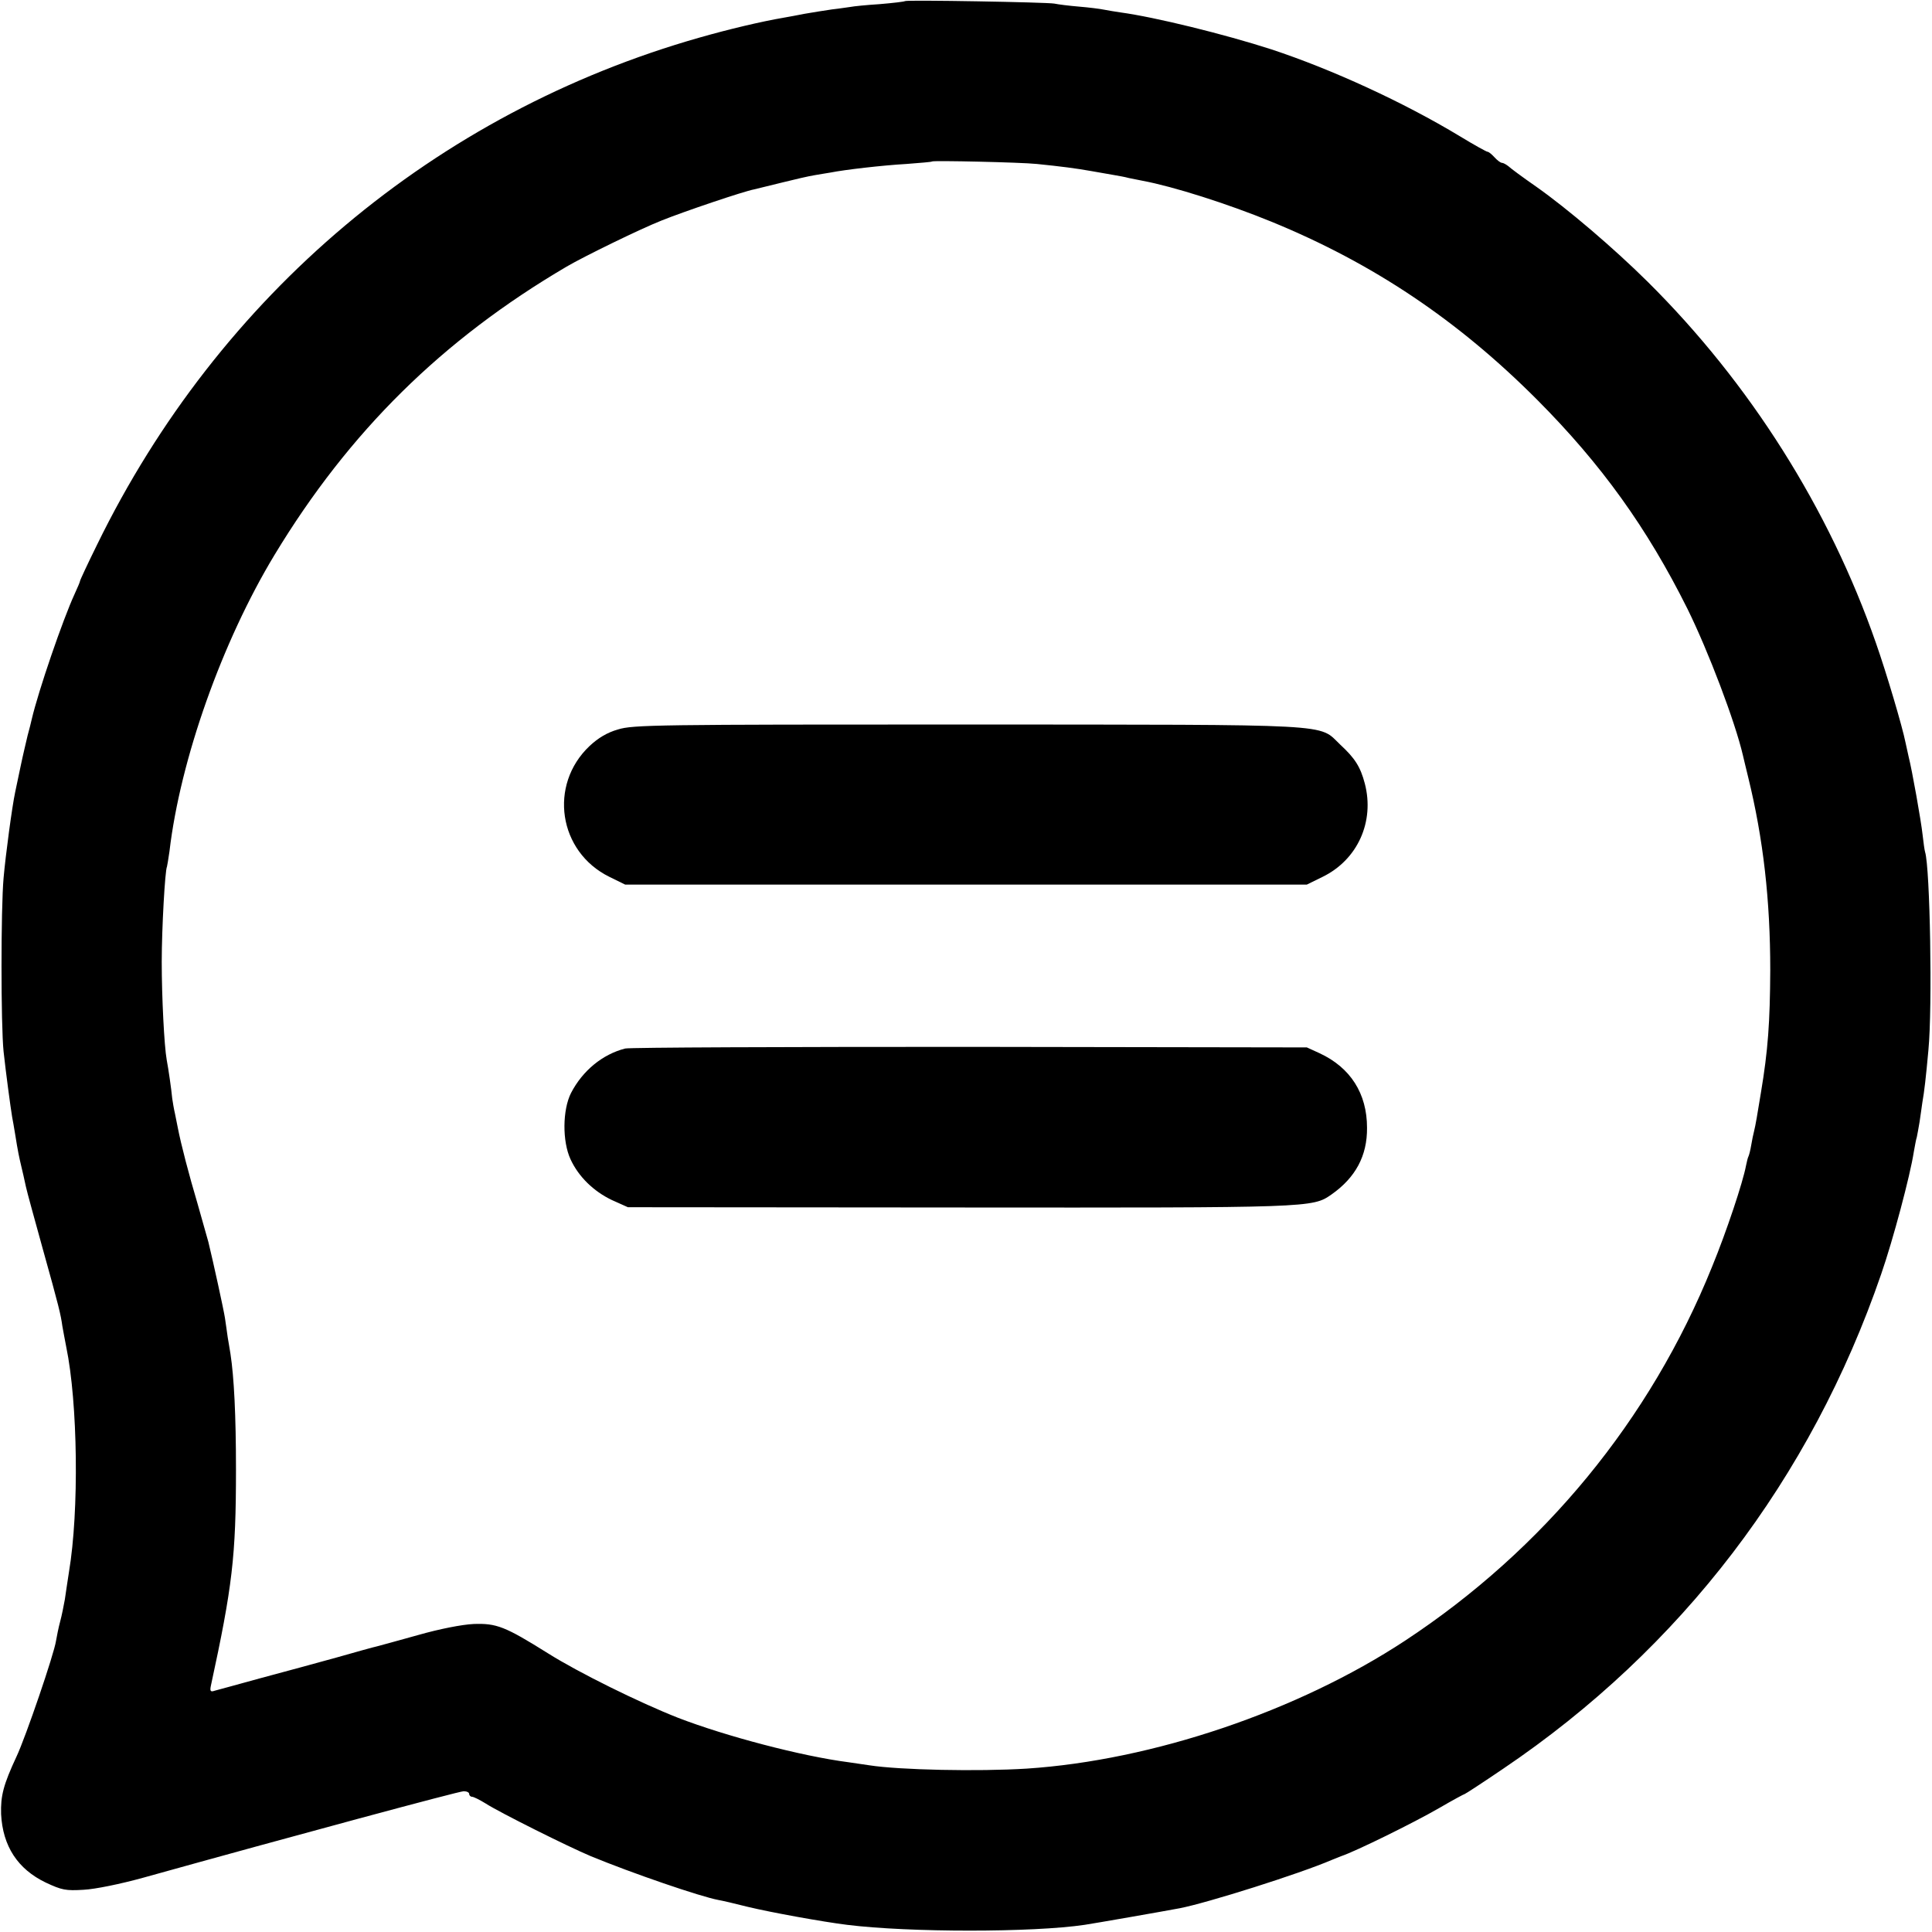
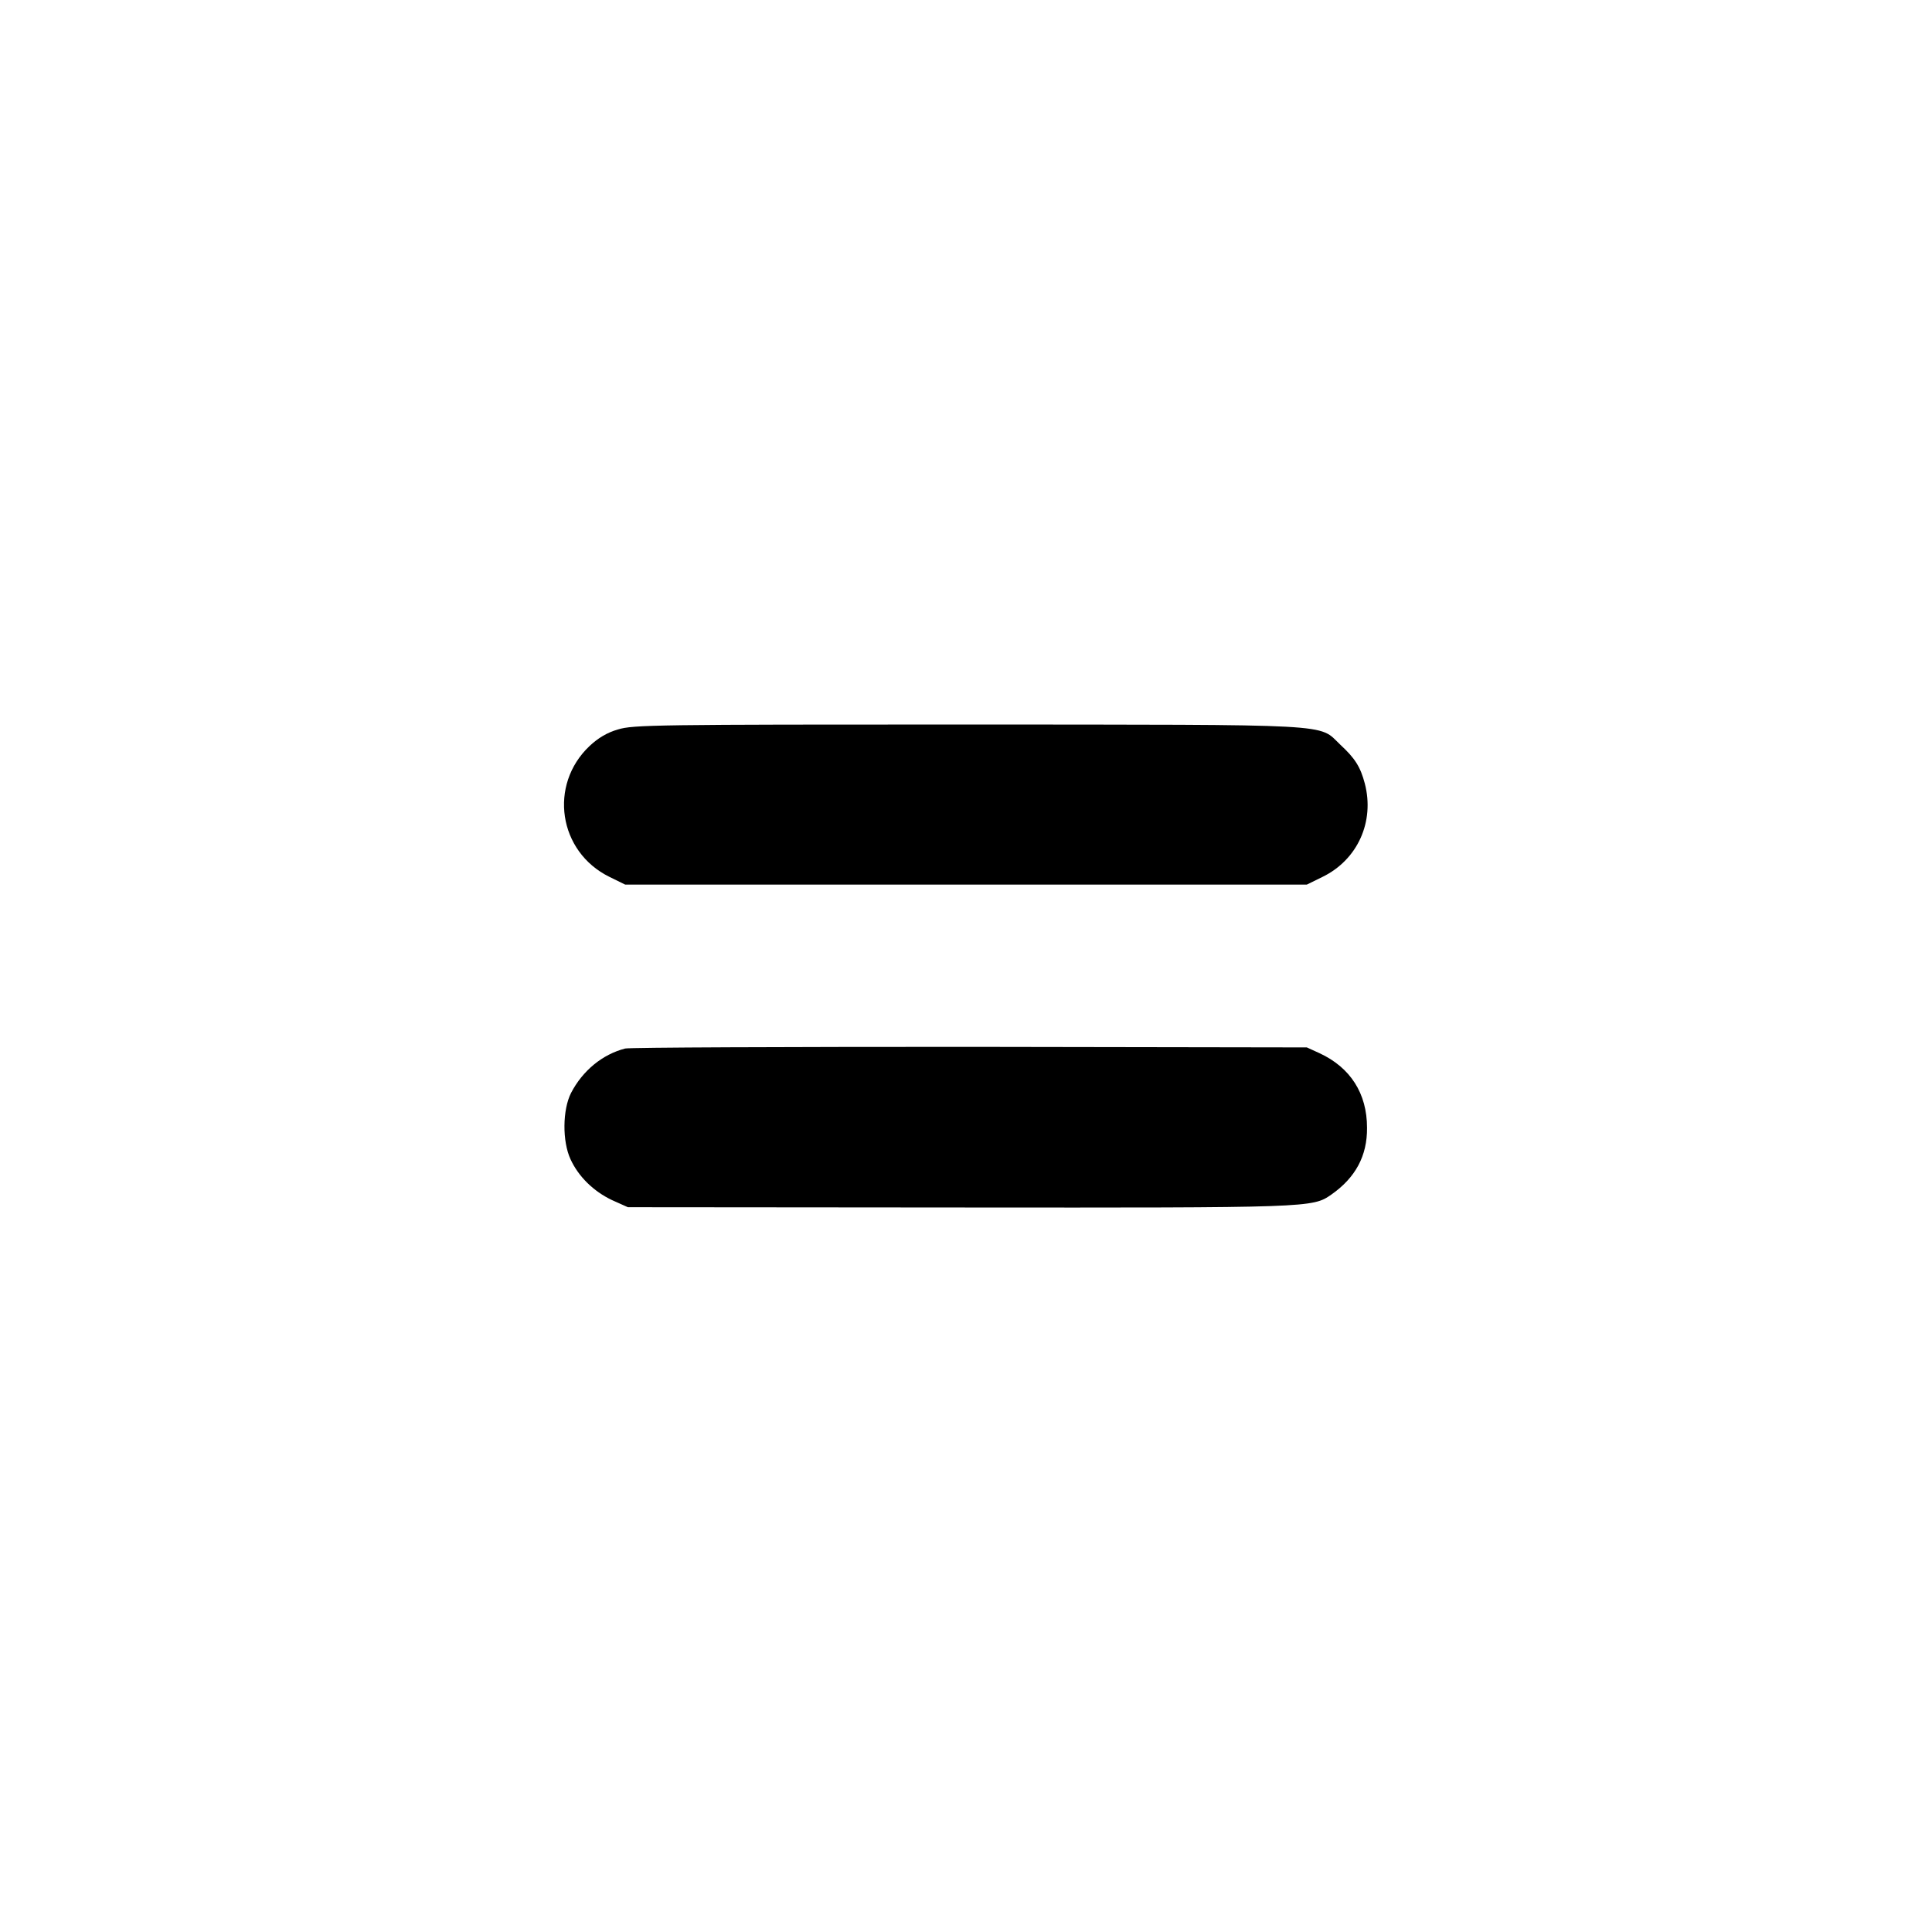
<svg xmlns="http://www.w3.org/2000/svg" version="1.0" width="700pt" height="700pt" viewBox="0 0 700 700" preserveAspectRatio="xMidYMid meet">
  <g transform="translate(0,700) scale(0.1,-0.1)" fill="#000000" stroke="none">
-     <path d="M3279 6996 c-2 -2 -44 -7 -92 -11 -48 -3 -96 -8 -105 -10 -9 -1 -39 -6 -67 -9 -27 -4 -72 -11 -100 -16 -27 -5 -61 -12 -75 -14 -82 -14 -200 -42 -305 -72 -957 -272 -1741 -932 -2183 -1837 -34 -69 -62 -129 -62 -132 0 -3 -9 -24 -20 -48 -42 -91 -131 -350 -155 -453 -2 -10 -9 -37 -15 -59 -5 -22 -17 -71 -25 -110 -8 -38 -17 -81 -20 -95 -11 -51 -35 -230 -42 -311 -10 -110 -10 -533 0 -629 8 -74 25 -201 31 -237 2 -10 7 -38 11 -63 10 -63 14 -81 22 -115 8 -34 7 -29 17 -75 4 -19 32 -120 61 -225 59 -211 65 -237 71 -280 3 -16 9 -50 14 -75 42 -202 47 -595 10 -815 -5 -33 -12 -78 -15 -100 -4 -22 -11 -58 -17 -80 -6 -22 -12 -53 -15 -70 -7 -48 -110 -349 -143 -419 -48 -103 -58 -143 -56 -209 6 -116 60 -199 162 -248 58 -27 72 -30 137 -26 41 2 134 21 217 44 553 154 1143 313 1160 313 11 0 20 -4 20 -10 0 -5 5 -10 10 -10 6 0 28 -11 49 -24 53 -34 302 -158 381 -191 150 -62 398 -147 463 -159 12 -2 60 -13 107 -25 83 -20 270 -54 359 -65 225 -28 673 -28 861 0 34 5 286 49 344 60 99 19 435 125 551 175 17 7 32 13 35 14 51 17 261 120 356 175 48 28 89 50 91 50 2 0 65 41 140 92 644 435 1114 1050 1369 1792 43 124 105 357 118 442 4 21 8 46 11 54 2 8 6 33 10 55 3 22 8 54 10 70 7 39 13 91 22 190 15 155 6 661 -12 718 -2 6 -6 35 -9 62 -5 48 -38 234 -51 285 -3 14 -8 36 -11 50 -11 56 -69 252 -107 360 -169 486 -457 942 -827 1309 -123 122 -291 265 -403 344 -49 34 -95 68 -102 75 -8 6 -18 12 -23 12 -5 0 -17 9 -27 20 -10 11 -21 20 -25 20 -4 0 -49 25 -100 56 -205 124 -465 243 -683 315 -170 55 -422 117 -547 134 -19 3 -46 7 -60 10 -14 3 -54 8 -90 11 -36 3 -76 8 -90 11 -28 5 -536 14 -541 9z m477 -590 c89 -9 143 -16 199 -26 28 -5 64 -11 80 -14 17 -3 41 -7 55 -11 14 -3 36 -7 50 -10 112 -21 307 -83 466 -148 369 -151 676 -357 964 -646 232 -233 398 -464 544 -757 76 -154 173 -410 201 -531 2 -10 11 -45 19 -79 55 -224 80 -446 80 -699 -1 -189 -8 -290 -34 -445 -5 -30 -12 -71 -15 -90 -3 -19 -8 -42 -10 -50 -2 -8 -7 -30 -10 -49 -3 -19 -8 -37 -10 -41 -2 -3 -6 -19 -9 -34 -11 -59 -70 -237 -123 -366 -224 -555 -610 -1024 -1113 -1355 -388 -255 -914 -433 -1370 -463 -177 -11 -461 -5 -570 12 -14 2 -47 7 -75 11 -171 22 -447 95 -618 161 -140 55 -361 164 -472 234 -155 97 -186 109 -269 106 -42 -2 -124 -18 -201 -40 -71 -20 -138 -38 -149 -41 -10 -2 -75 -20 -145 -40 -69 -19 -193 -53 -276 -75 -82 -23 -158 -43 -168 -46 -14 -5 -17 -1 -13 18 78 360 91 469 91 783 0 198 -7 335 -20 420 -3 17 -7 44 -10 60 -2 17 -7 48 -10 70 -5 32 -42 201 -60 275 -2 8 -20 70 -39 138 -32 108 -60 215 -72 277 -2 11 -7 34 -10 50 -4 17 -8 41 -10 55 -3 33 -14 109 -20 140 -9 50 -18 228 -18 355 0 121 12 333 19 345 1 3 5 28 9 55 39 333 191 761 381 1075 270 446 607 779 1058 1044 63 37 268 137 344 167 82 33 298 106 336 113 12 3 58 14 102 25 44 11 96 23 115 26 19 3 46 8 60 10 50 10 187 26 275 31 50 4 91 7 92 9 6 4 321 -3 379 -9z" />
    <path d="M2239 4357 c-39 -11 -72 -31 -103 -60 -149 -141 -113 -383 72 -474 l57 -28 1235 0 1235 0 57 28 c127 62 189 200 153 338 -16 61 -36 92 -89 141 -81 77 3 72 -1350 73 -1127 0 -1213 -1 -1267 -18z" />
    <path d="M2265 3201 c-82 -21 -154 -80 -196 -161 -31 -61 -32 -175 -2 -240 29 -63 83 -116 150 -148 l58 -26 1200 -1 c1278 -1 1280 -1 1349 47 87 61 130 140 129 242 0 124 -60 218 -172 270 l-46 21 -1220 2 c-671 0 -1233 -2 -1250 -6z" />
  </g>
</svg>